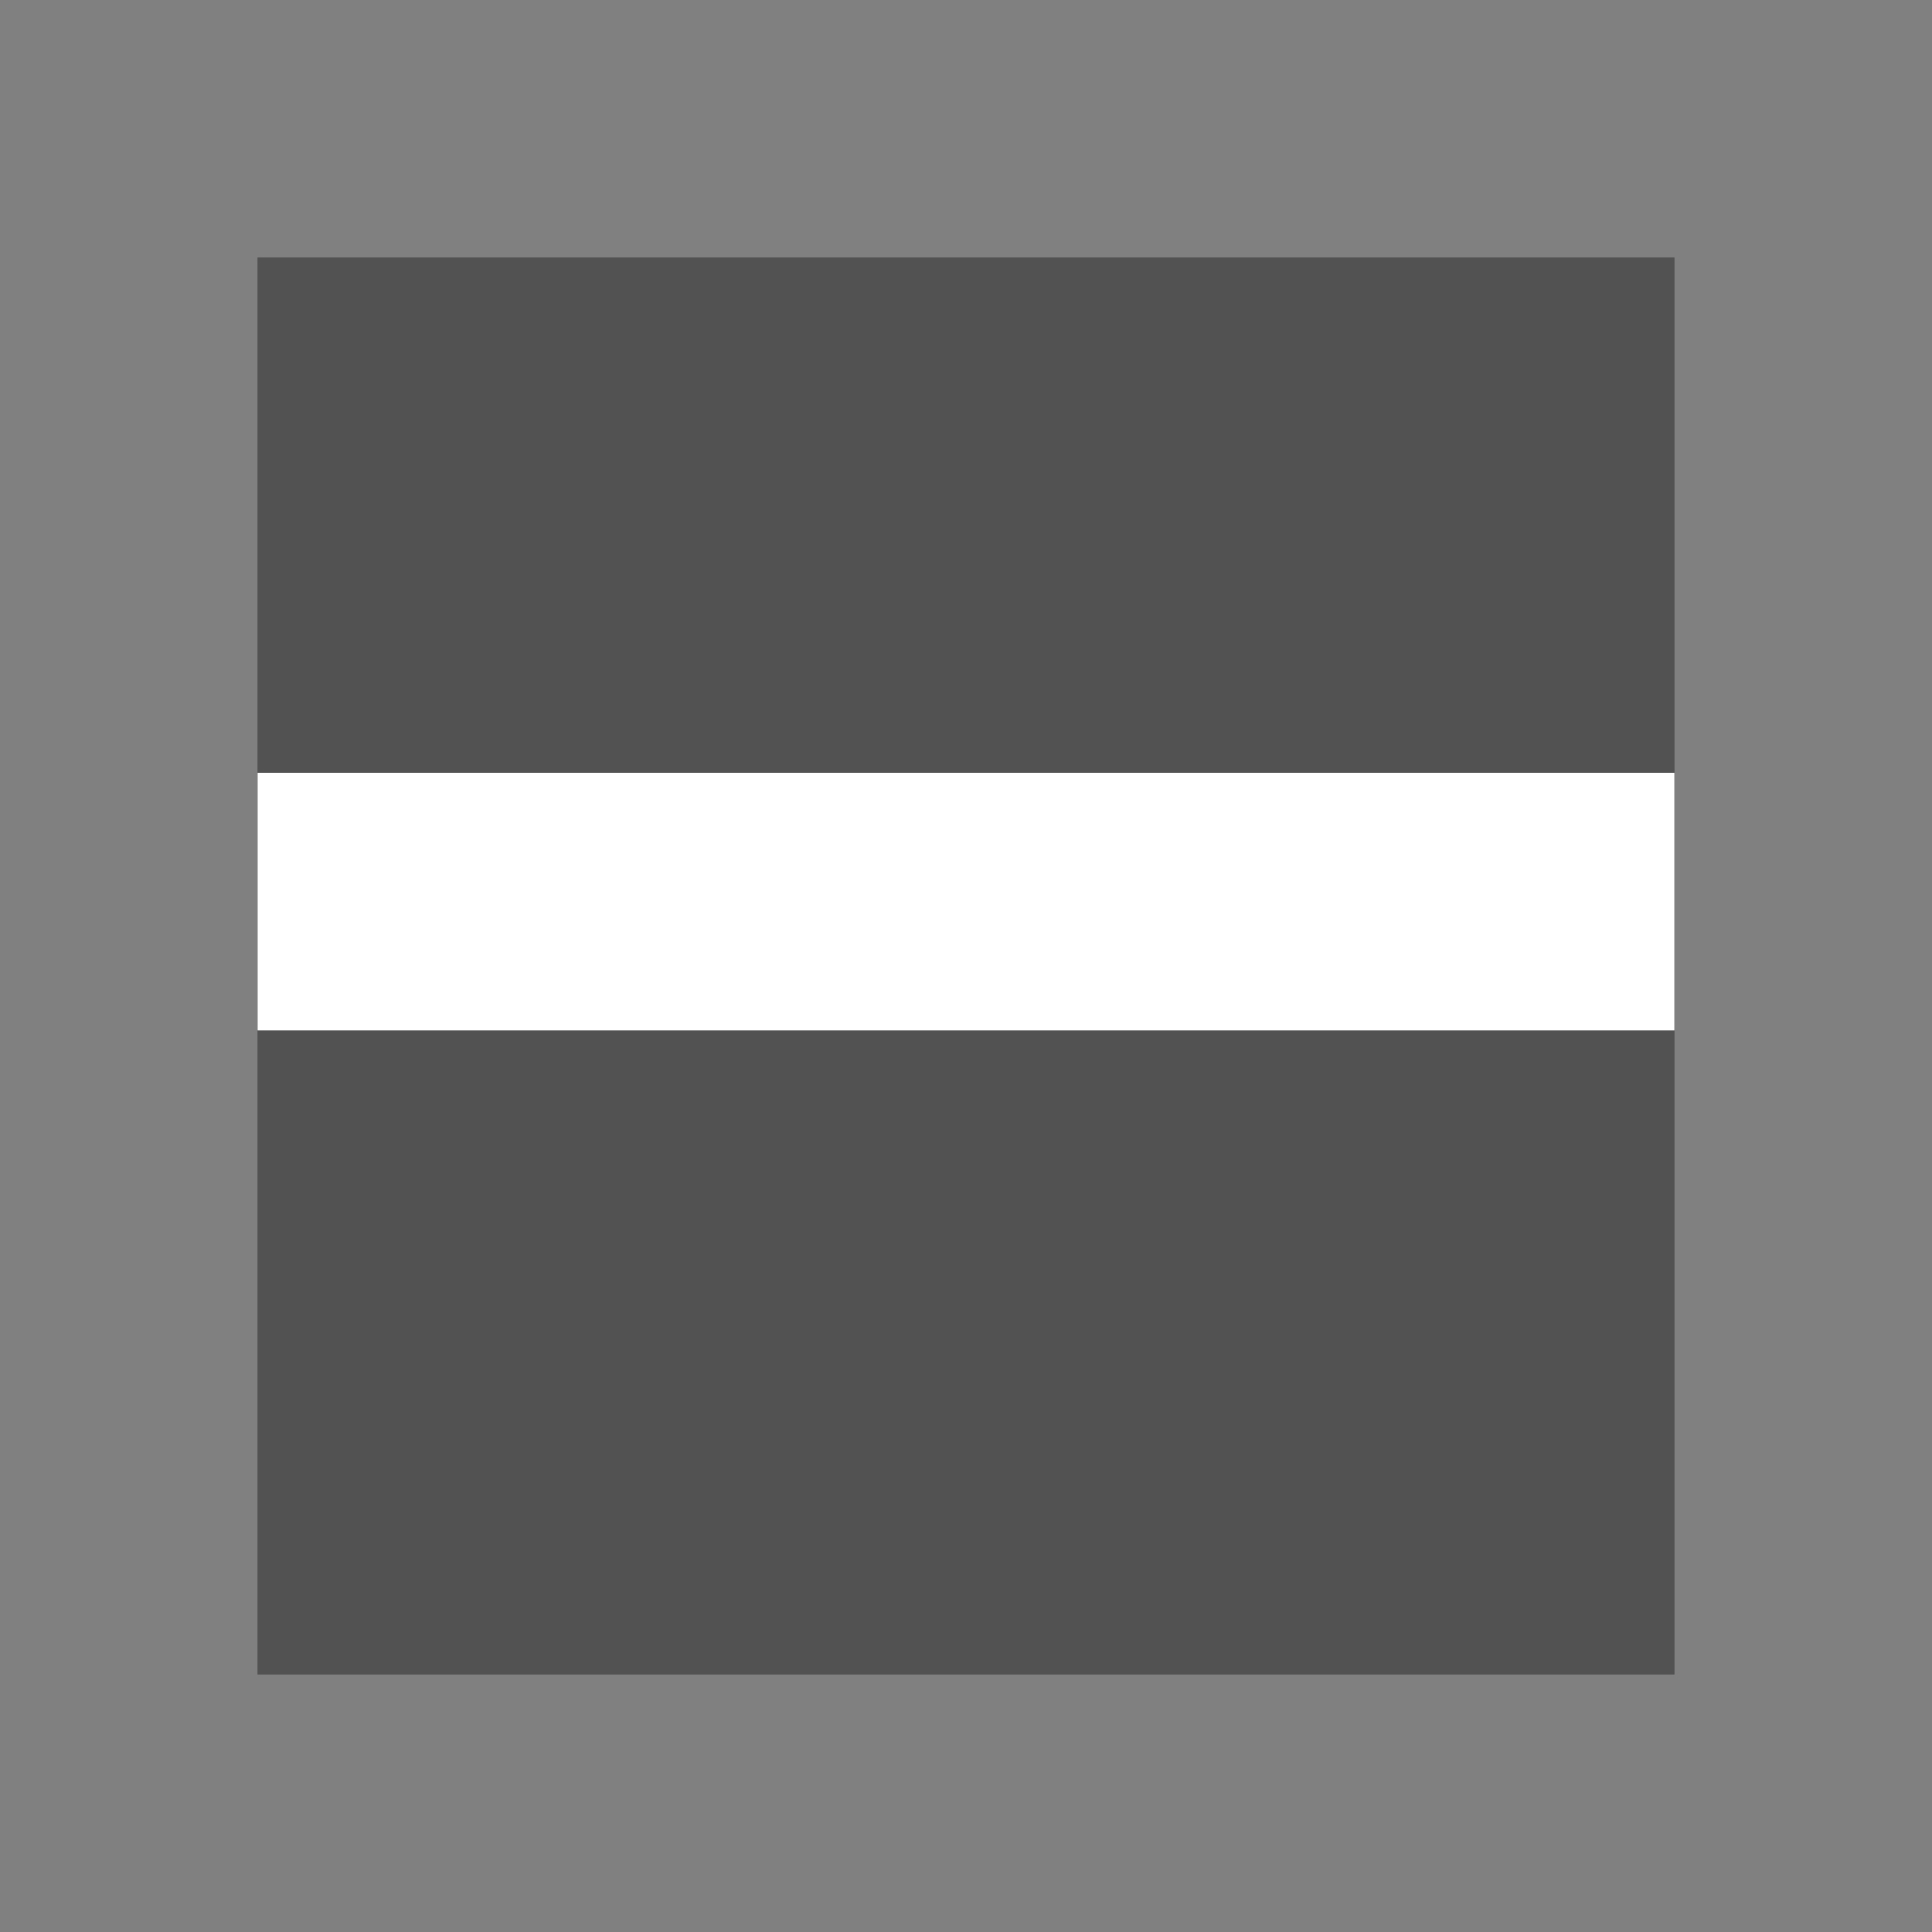
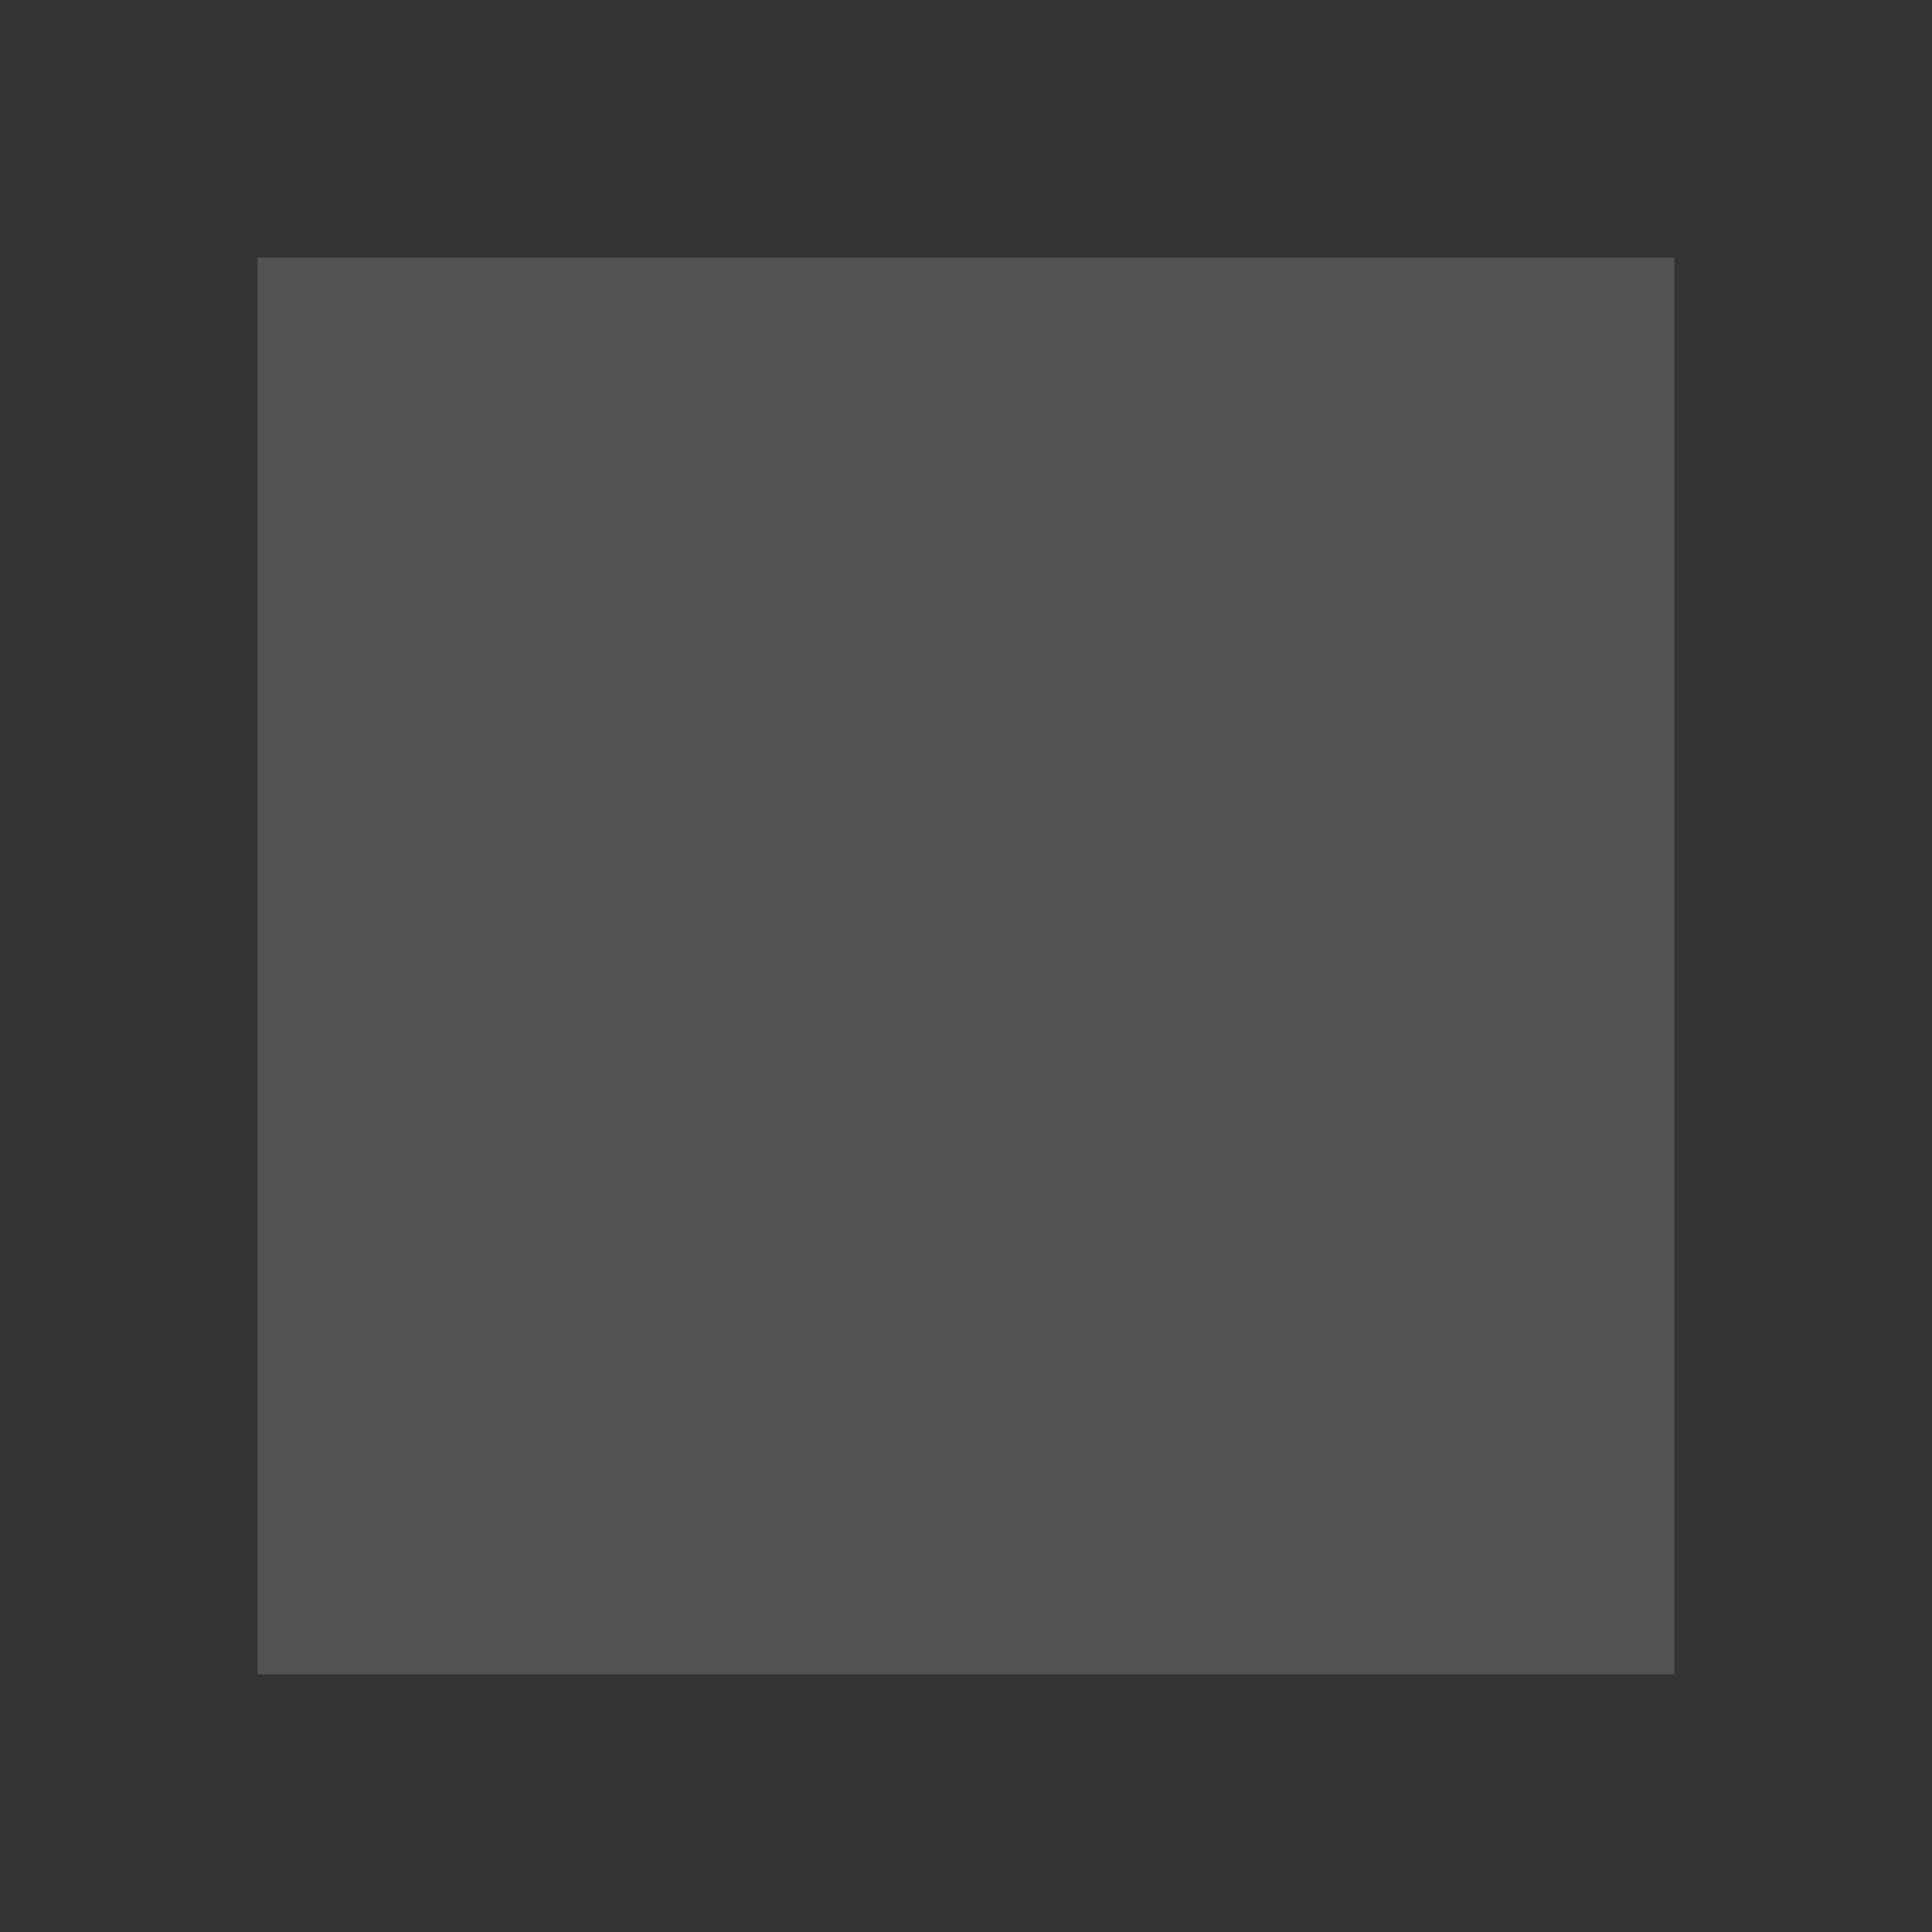
<svg xmlns="http://www.w3.org/2000/svg" height="15" width="15">
  <rect width="100%" height="100%" fill="#333333" stroke="none" />
  <path d="m2 2h11v11h-11z" fill="#808080" opacity=".4" />
-   <path d="m0 0v15h15v-15zm2 2h11v11h-11z" fill="#808080" />
-   <path d="m2 6h11v2h-11z" fill="#fff" />
</svg>